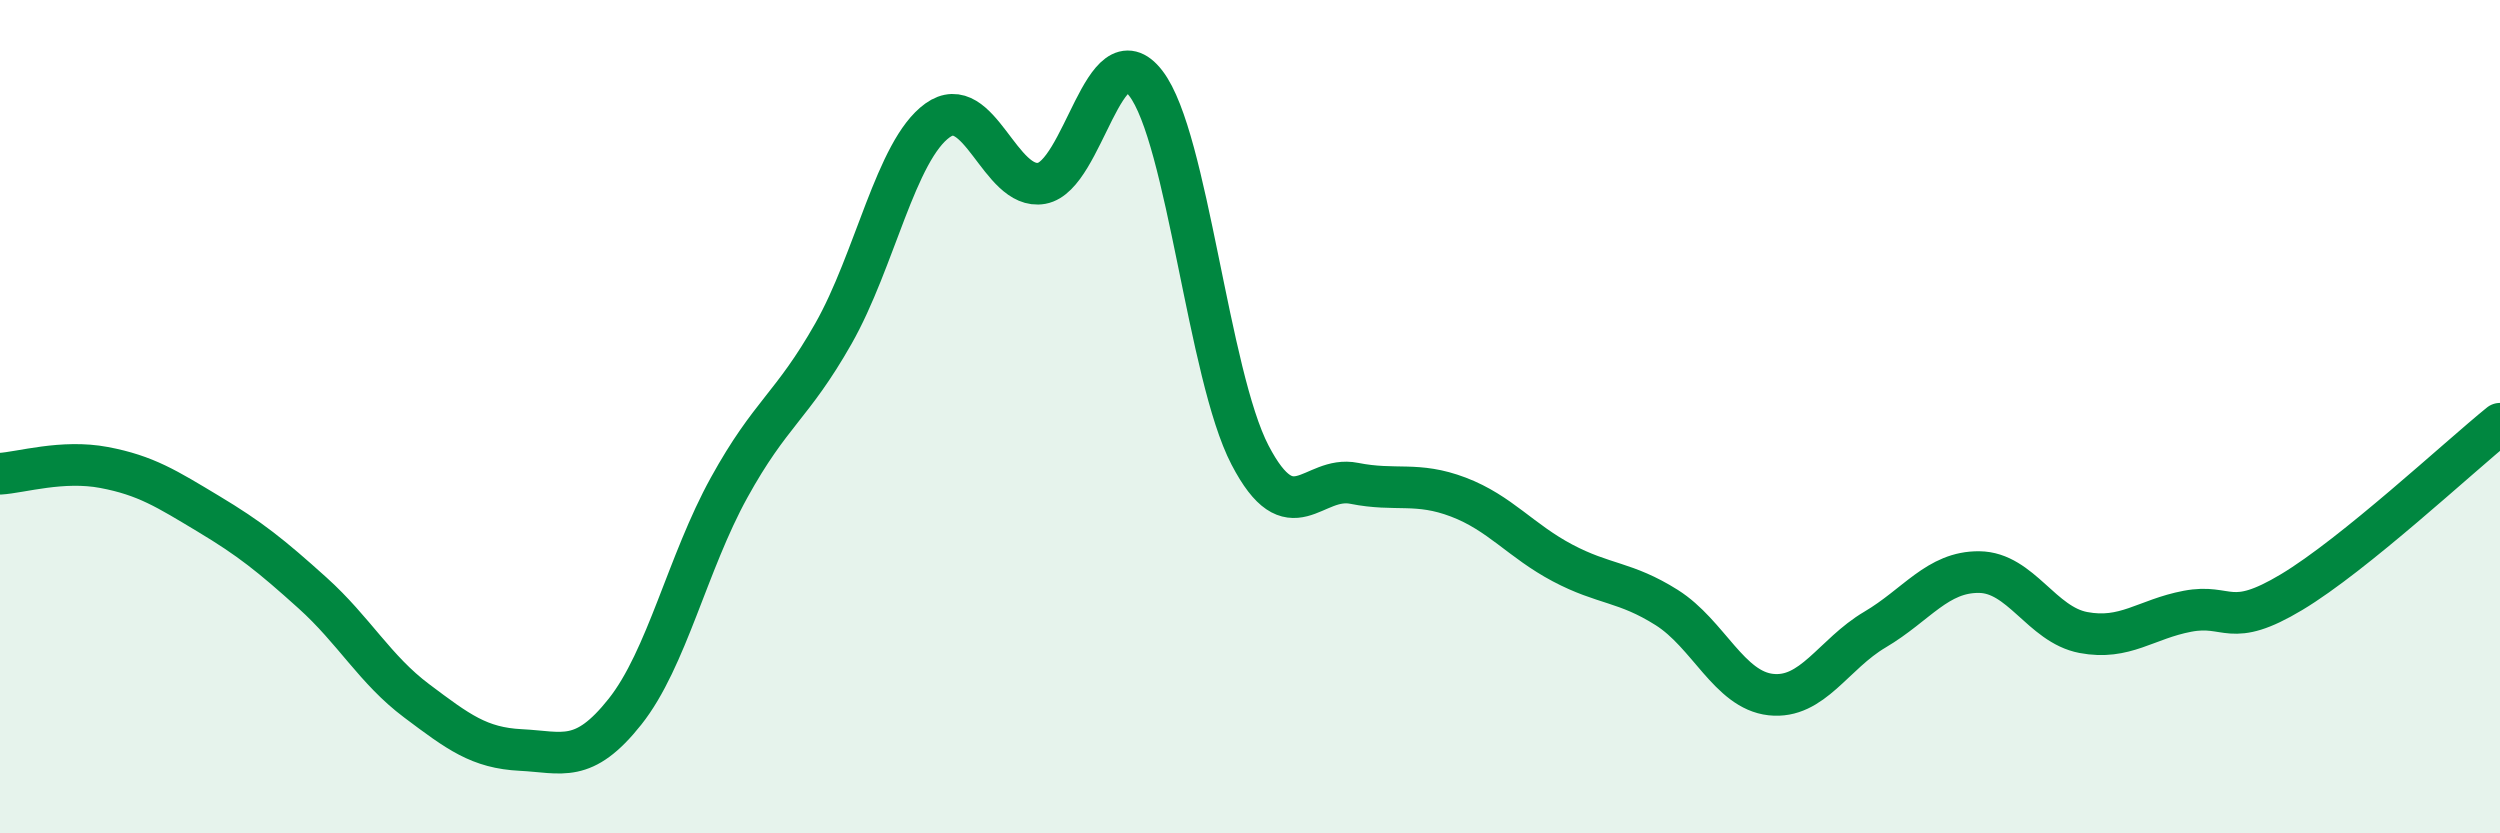
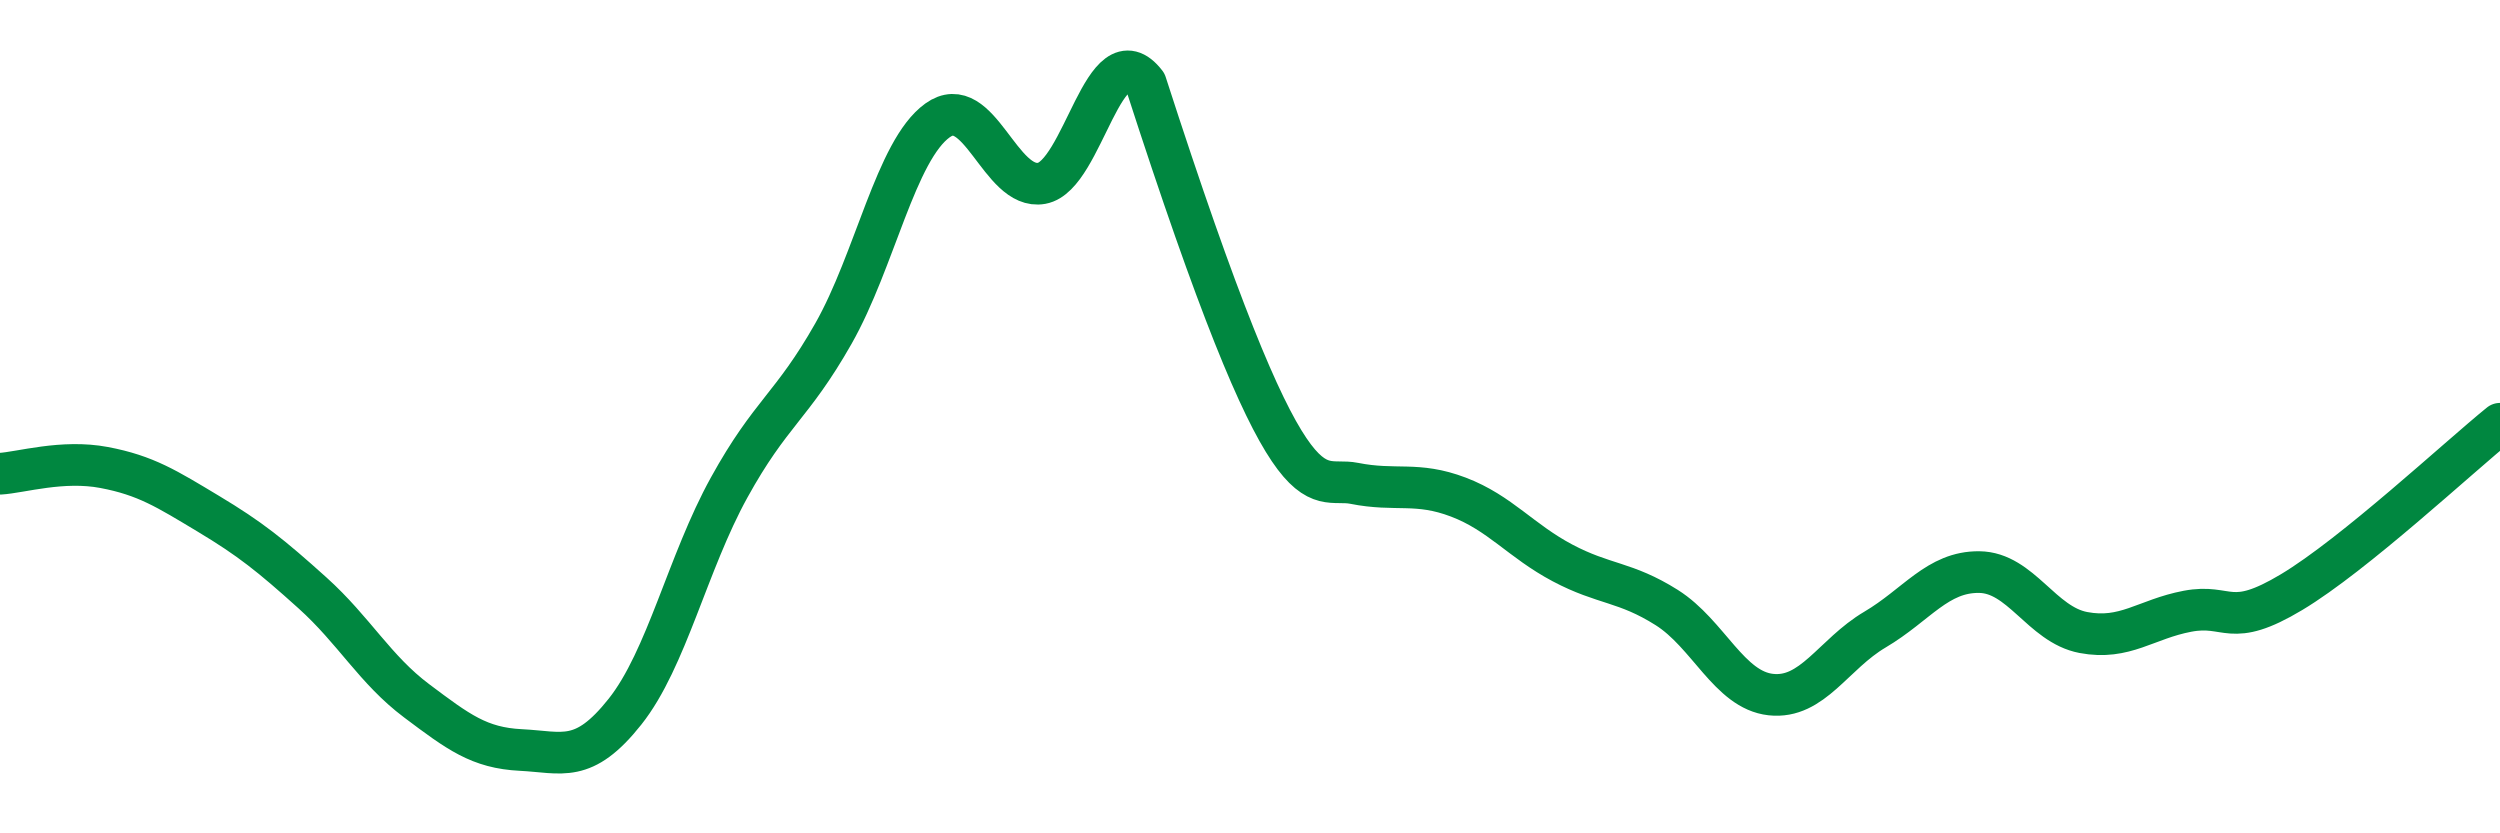
<svg xmlns="http://www.w3.org/2000/svg" width="60" height="20" viewBox="0 0 60 20">
-   <path d="M 0,11.37 C 0.5,11.34 1.5,11.03 2.5,11.22 C 3.5,11.41 4,11.73 5,12.33 C 6,12.93 6.5,13.33 7.5,14.23 C 8.5,15.13 9,16.07 10,16.82 C 11,17.57 11.5,17.95 12.5,18 C 13.5,18.05 14,18.34 15,17.08 C 16,15.82 16.5,13.51 17.5,11.7 C 18.5,9.89 19,9.77 20,8.01 C 21,6.25 21.5,3.61 22.5,2.89 C 23.5,2.17 24,4.58 25,4.4 C 26,4.22 26.5,0.7 27.5,2 C 28.5,3.3 29,9 30,10.92 C 31,12.84 31.5,11.4 32.5,11.6 C 33.5,11.8 34,11.55 35,11.93 C 36,12.31 36.5,12.98 37.5,13.51 C 38.5,14.04 39,13.95 40,14.58 C 41,15.21 41.5,16.56 42.5,16.67 C 43.5,16.78 44,15.7 45,15.11 C 46,14.52 46.5,13.72 47.5,13.73 C 48.5,13.74 49,14.99 50,15.18 C 51,15.37 51.5,14.86 52.5,14.67 C 53.5,14.48 53.5,15.11 55,14.21 C 56.5,13.31 59,10.98 60,10.17L60 20L0 20Z" fill="#008740" opacity="0.1" stroke-linecap="round" stroke-linejoin="round" />
-   <path d="M 0,11.37 C 0.5,11.34 1.5,11.03 2.5,11.22 C 3.5,11.41 4,11.73 5,12.33 C 6,12.93 6.5,13.33 7.5,14.23 C 8.5,15.13 9,16.07 10,16.82 C 11,17.57 11.5,17.95 12.5,18 C 13.5,18.05 14,18.34 15,17.08 C 16,15.82 16.5,13.51 17.5,11.7 C 18.5,9.89 19,9.77 20,8.01 C 21,6.25 21.5,3.61 22.5,2.89 C 23.5,2.17 24,4.58 25,4.4 C 26,4.22 26.5,0.7 27.5,2 C 28.5,3.3 29,9 30,10.92 C 31,12.84 31.5,11.4 32.5,11.6 C 33.5,11.8 34,11.55 35,11.93 C 36,12.31 36.5,12.98 37.5,13.51 C 38.5,14.04 39,13.95 40,14.58 C 41,15.21 41.5,16.56 42.5,16.67 C 43.5,16.78 44,15.7 45,15.11 C 46,14.52 46.5,13.72 47.5,13.73 C 48.5,13.74 49,14.99 50,15.18 C 51,15.37 51.5,14.86 52.5,14.67 C 53.5,14.48 53.5,15.11 55,14.21 C 56.5,13.31 59,10.98 60,10.17" stroke="#008740" stroke-width="1" fill="none" stroke-linecap="round" stroke-linejoin="round" />
+   <path d="M 0,11.37 C 0.5,11.34 1.5,11.03 2.5,11.22 C 3.5,11.41 4,11.73 5,12.33 C 6,12.93 6.5,13.33 7.5,14.23 C 8.5,15.13 9,16.07 10,16.82 C 11,17.57 11.5,17.95 12.5,18 C 13.5,18.05 14,18.34 15,17.08 C 16,15.82 16.5,13.51 17.5,11.7 C 18.5,9.89 19,9.77 20,8.01 C 21,6.25 21.5,3.61 22.5,2.89 C 23.5,2.17 24,4.58 25,4.4 C 26,4.22 26.5,0.7 27.5,2 C 31,12.84 31.5,11.4 32.5,11.6 C 33.5,11.8 34,11.55 35,11.93 C 36,12.31 36.5,12.98 37.5,13.51 C 38.5,14.04 39,13.95 40,14.58 C 41,15.21 41.5,16.56 42.5,16.67 C 43.5,16.78 44,15.7 45,15.11 C 46,14.52 46.5,13.72 47.5,13.73 C 48.5,13.74 49,14.99 50,15.18 C 51,15.37 51.5,14.86 52.5,14.67 C 53.5,14.48 53.5,15.11 55,14.21 C 56.5,13.31 59,10.98 60,10.17" stroke="#008740" stroke-width="1" fill="none" stroke-linecap="round" stroke-linejoin="round" />
</svg>